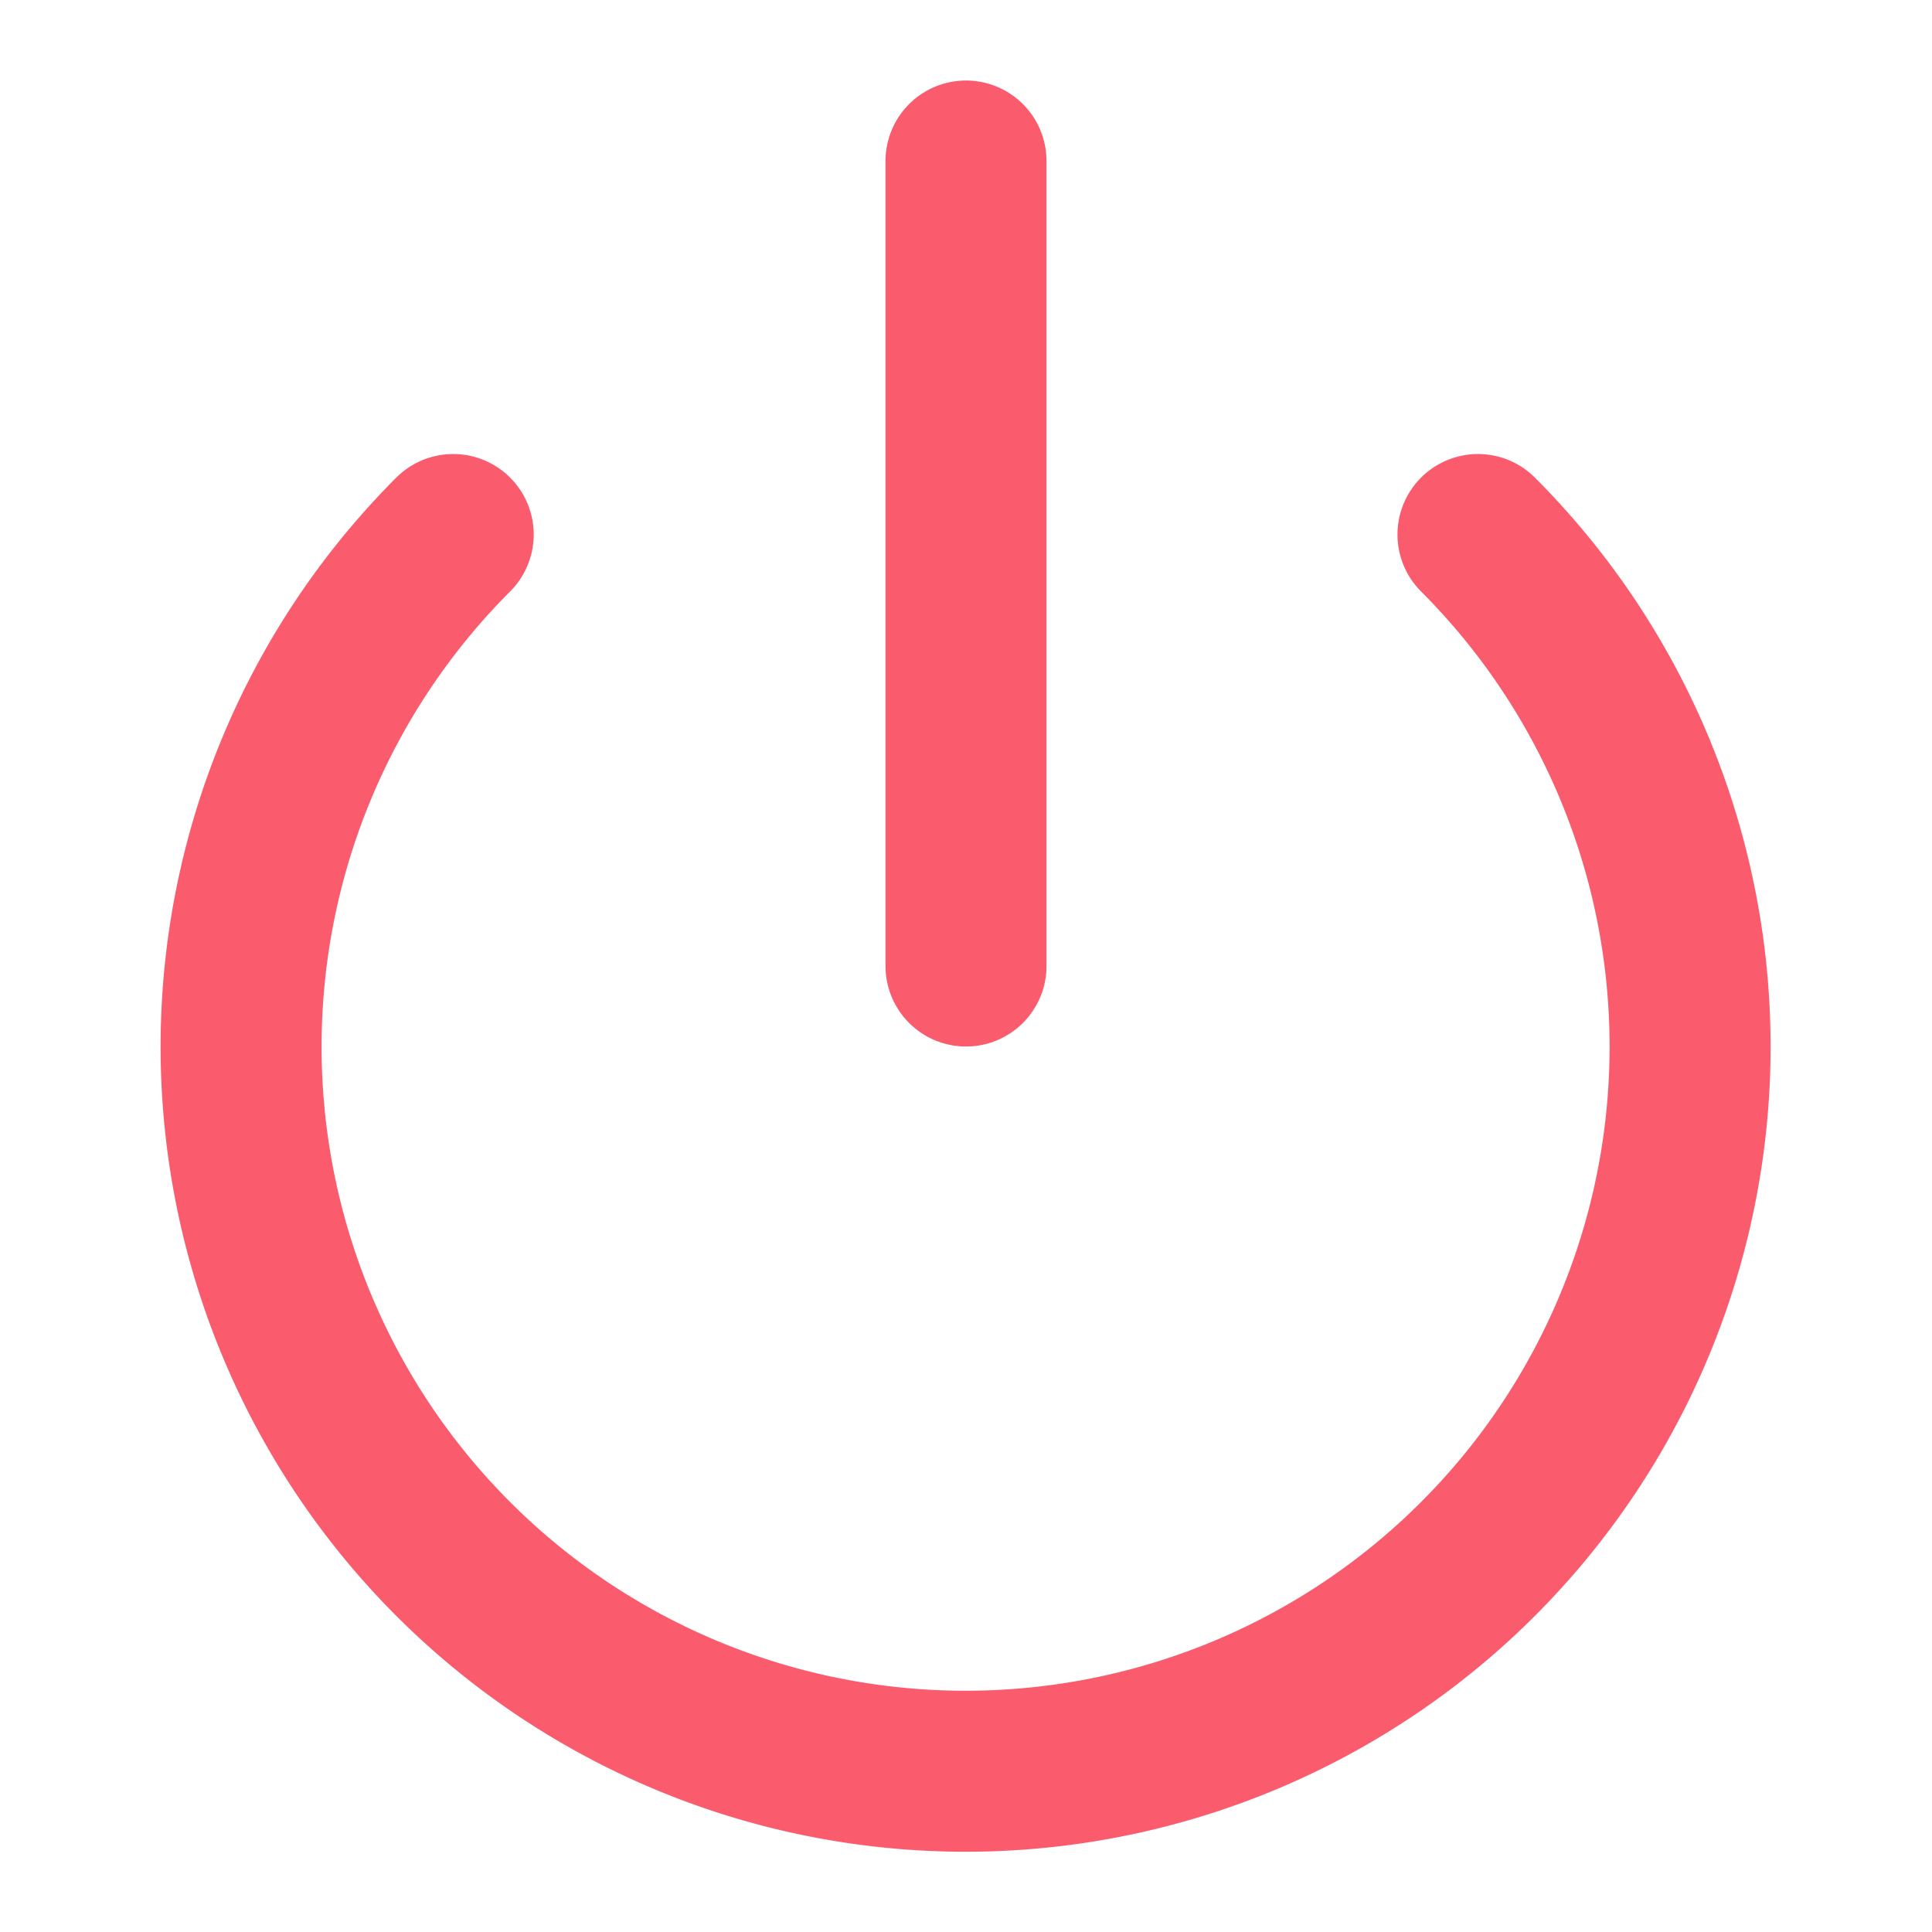
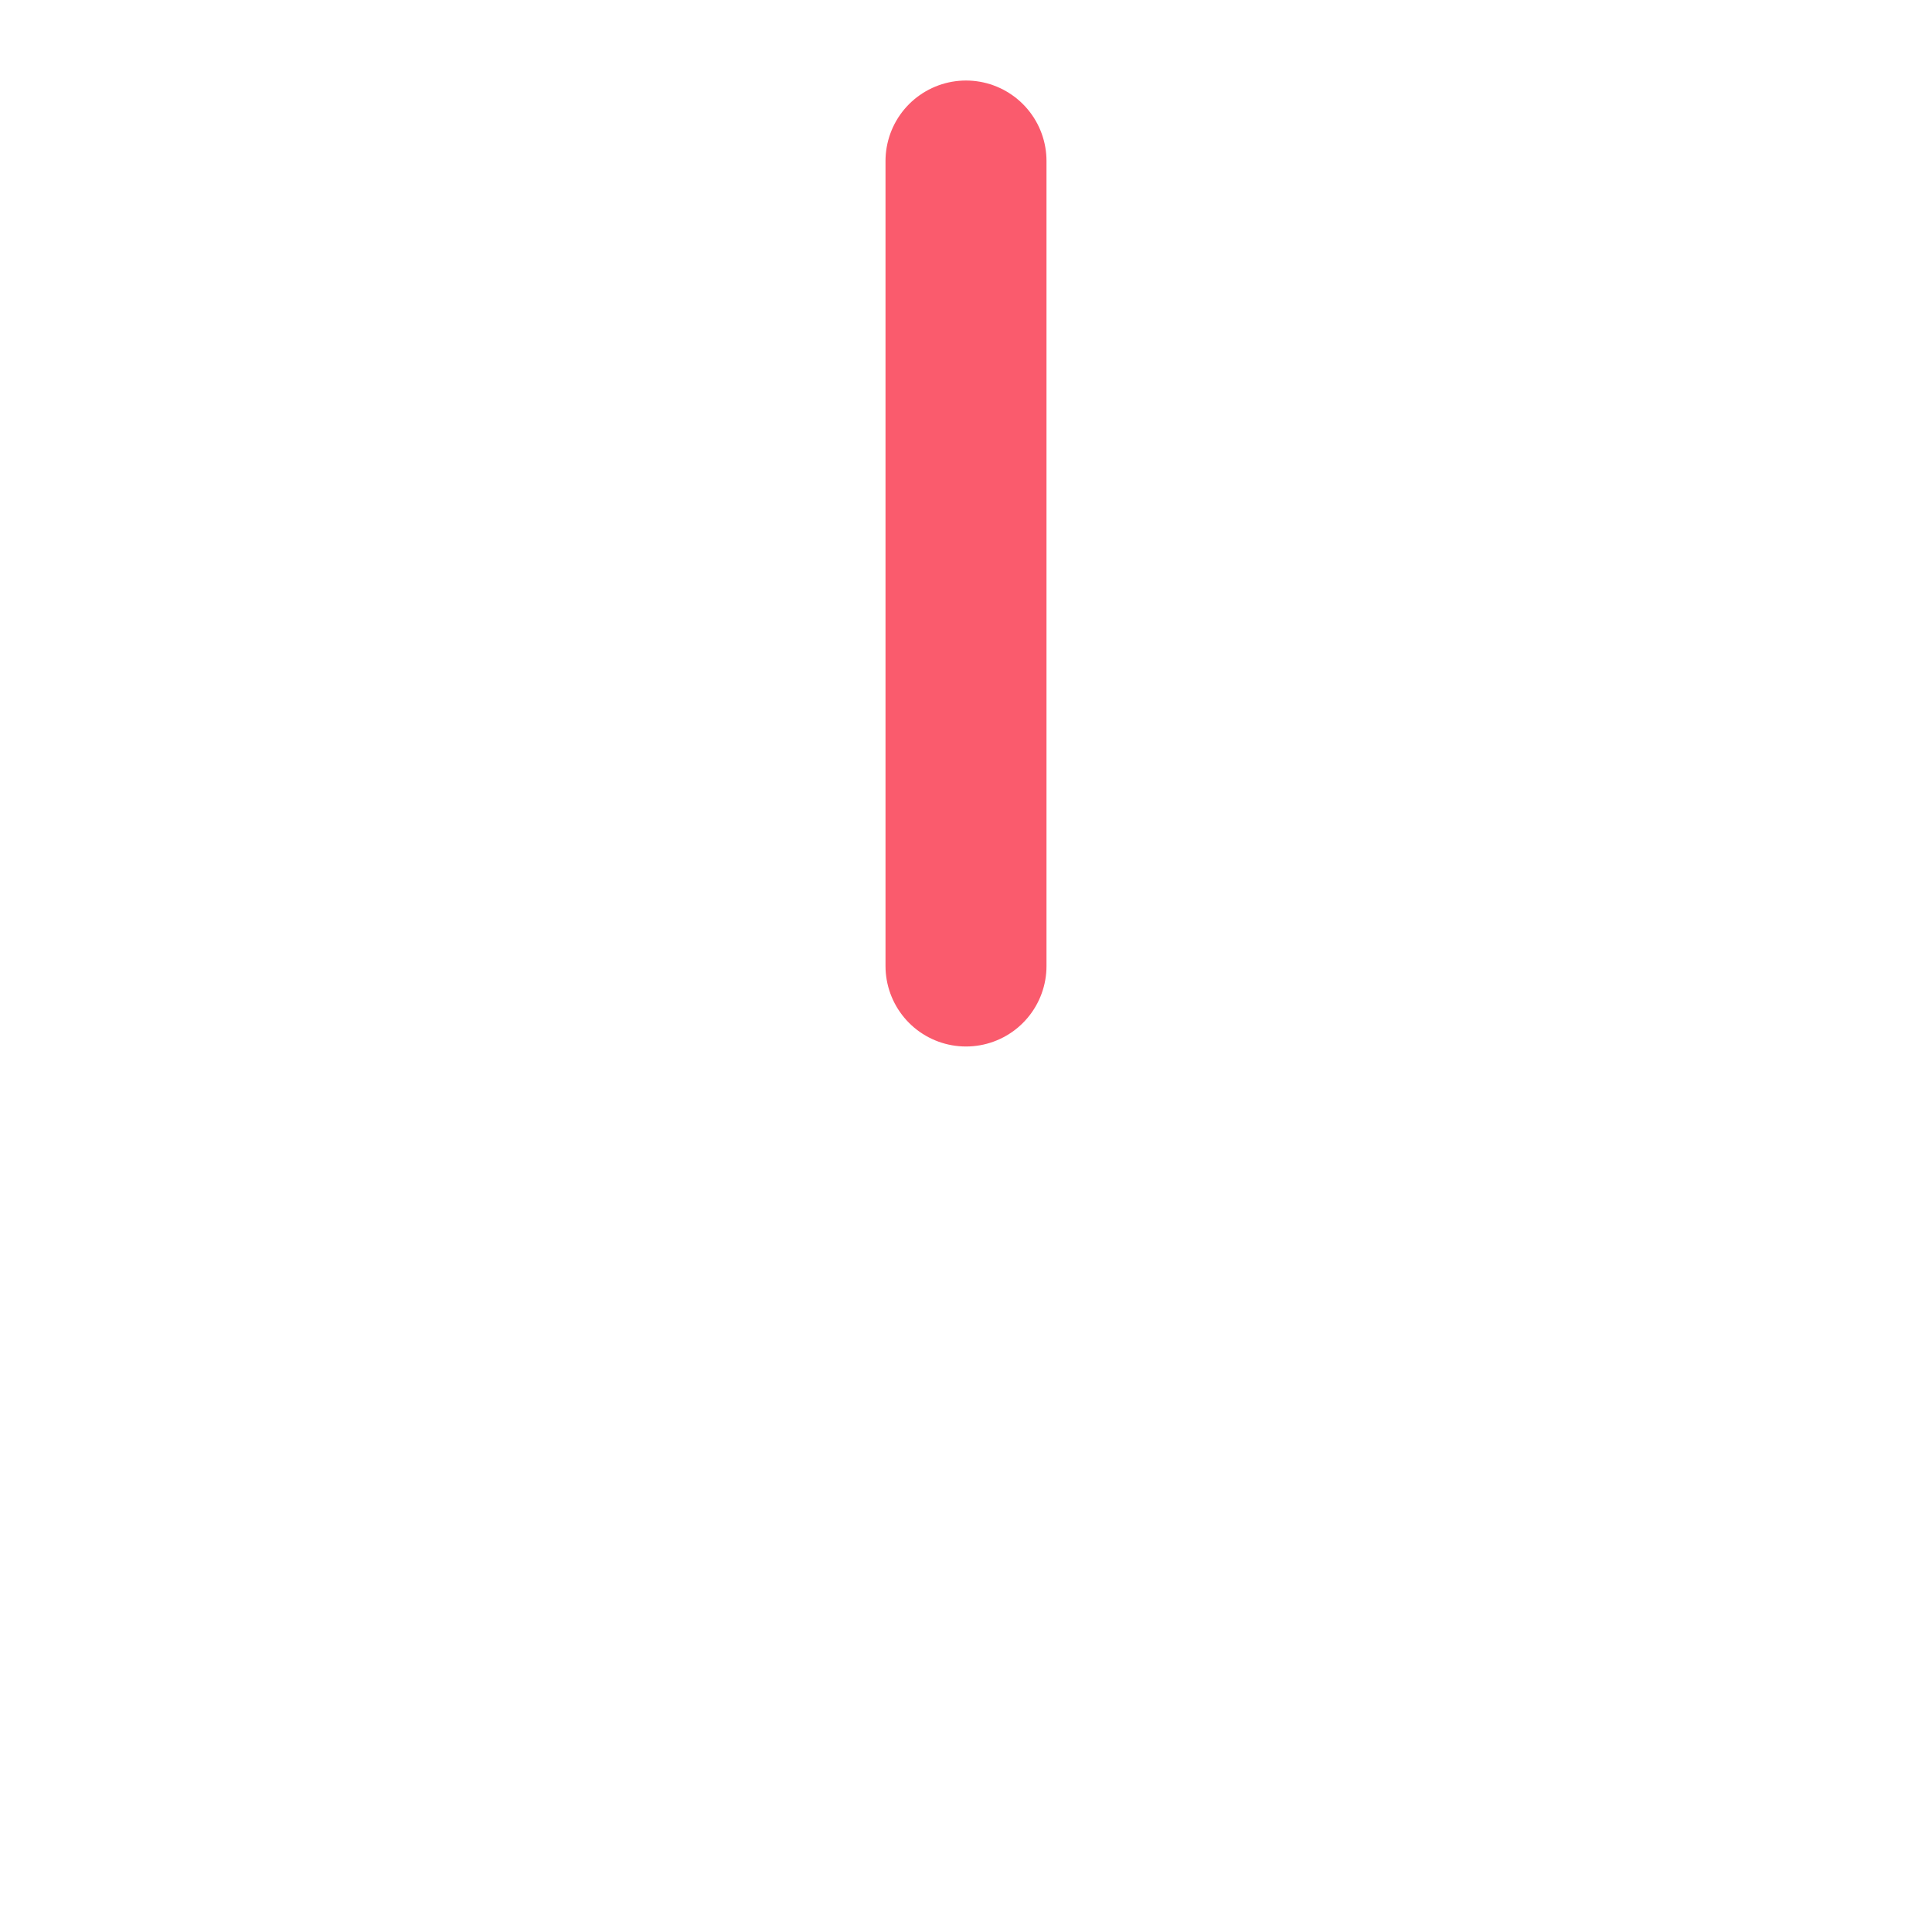
<svg xmlns="http://www.w3.org/2000/svg" width="64" height="64" viewBox="0 0 64 64" fill="none">
-   <path d="M48.96 17.707a24 24 0 1 1-33.947 0M32 5.334V32" stroke="#FA5B6D" stroke-width="5.333" stroke-linecap="round" stroke-linejoin="round" />
+   <path d="M48.96 17.707M32 5.334V32" stroke="#FA5B6D" stroke-width="5.333" stroke-linecap="round" stroke-linejoin="round" />
</svg>